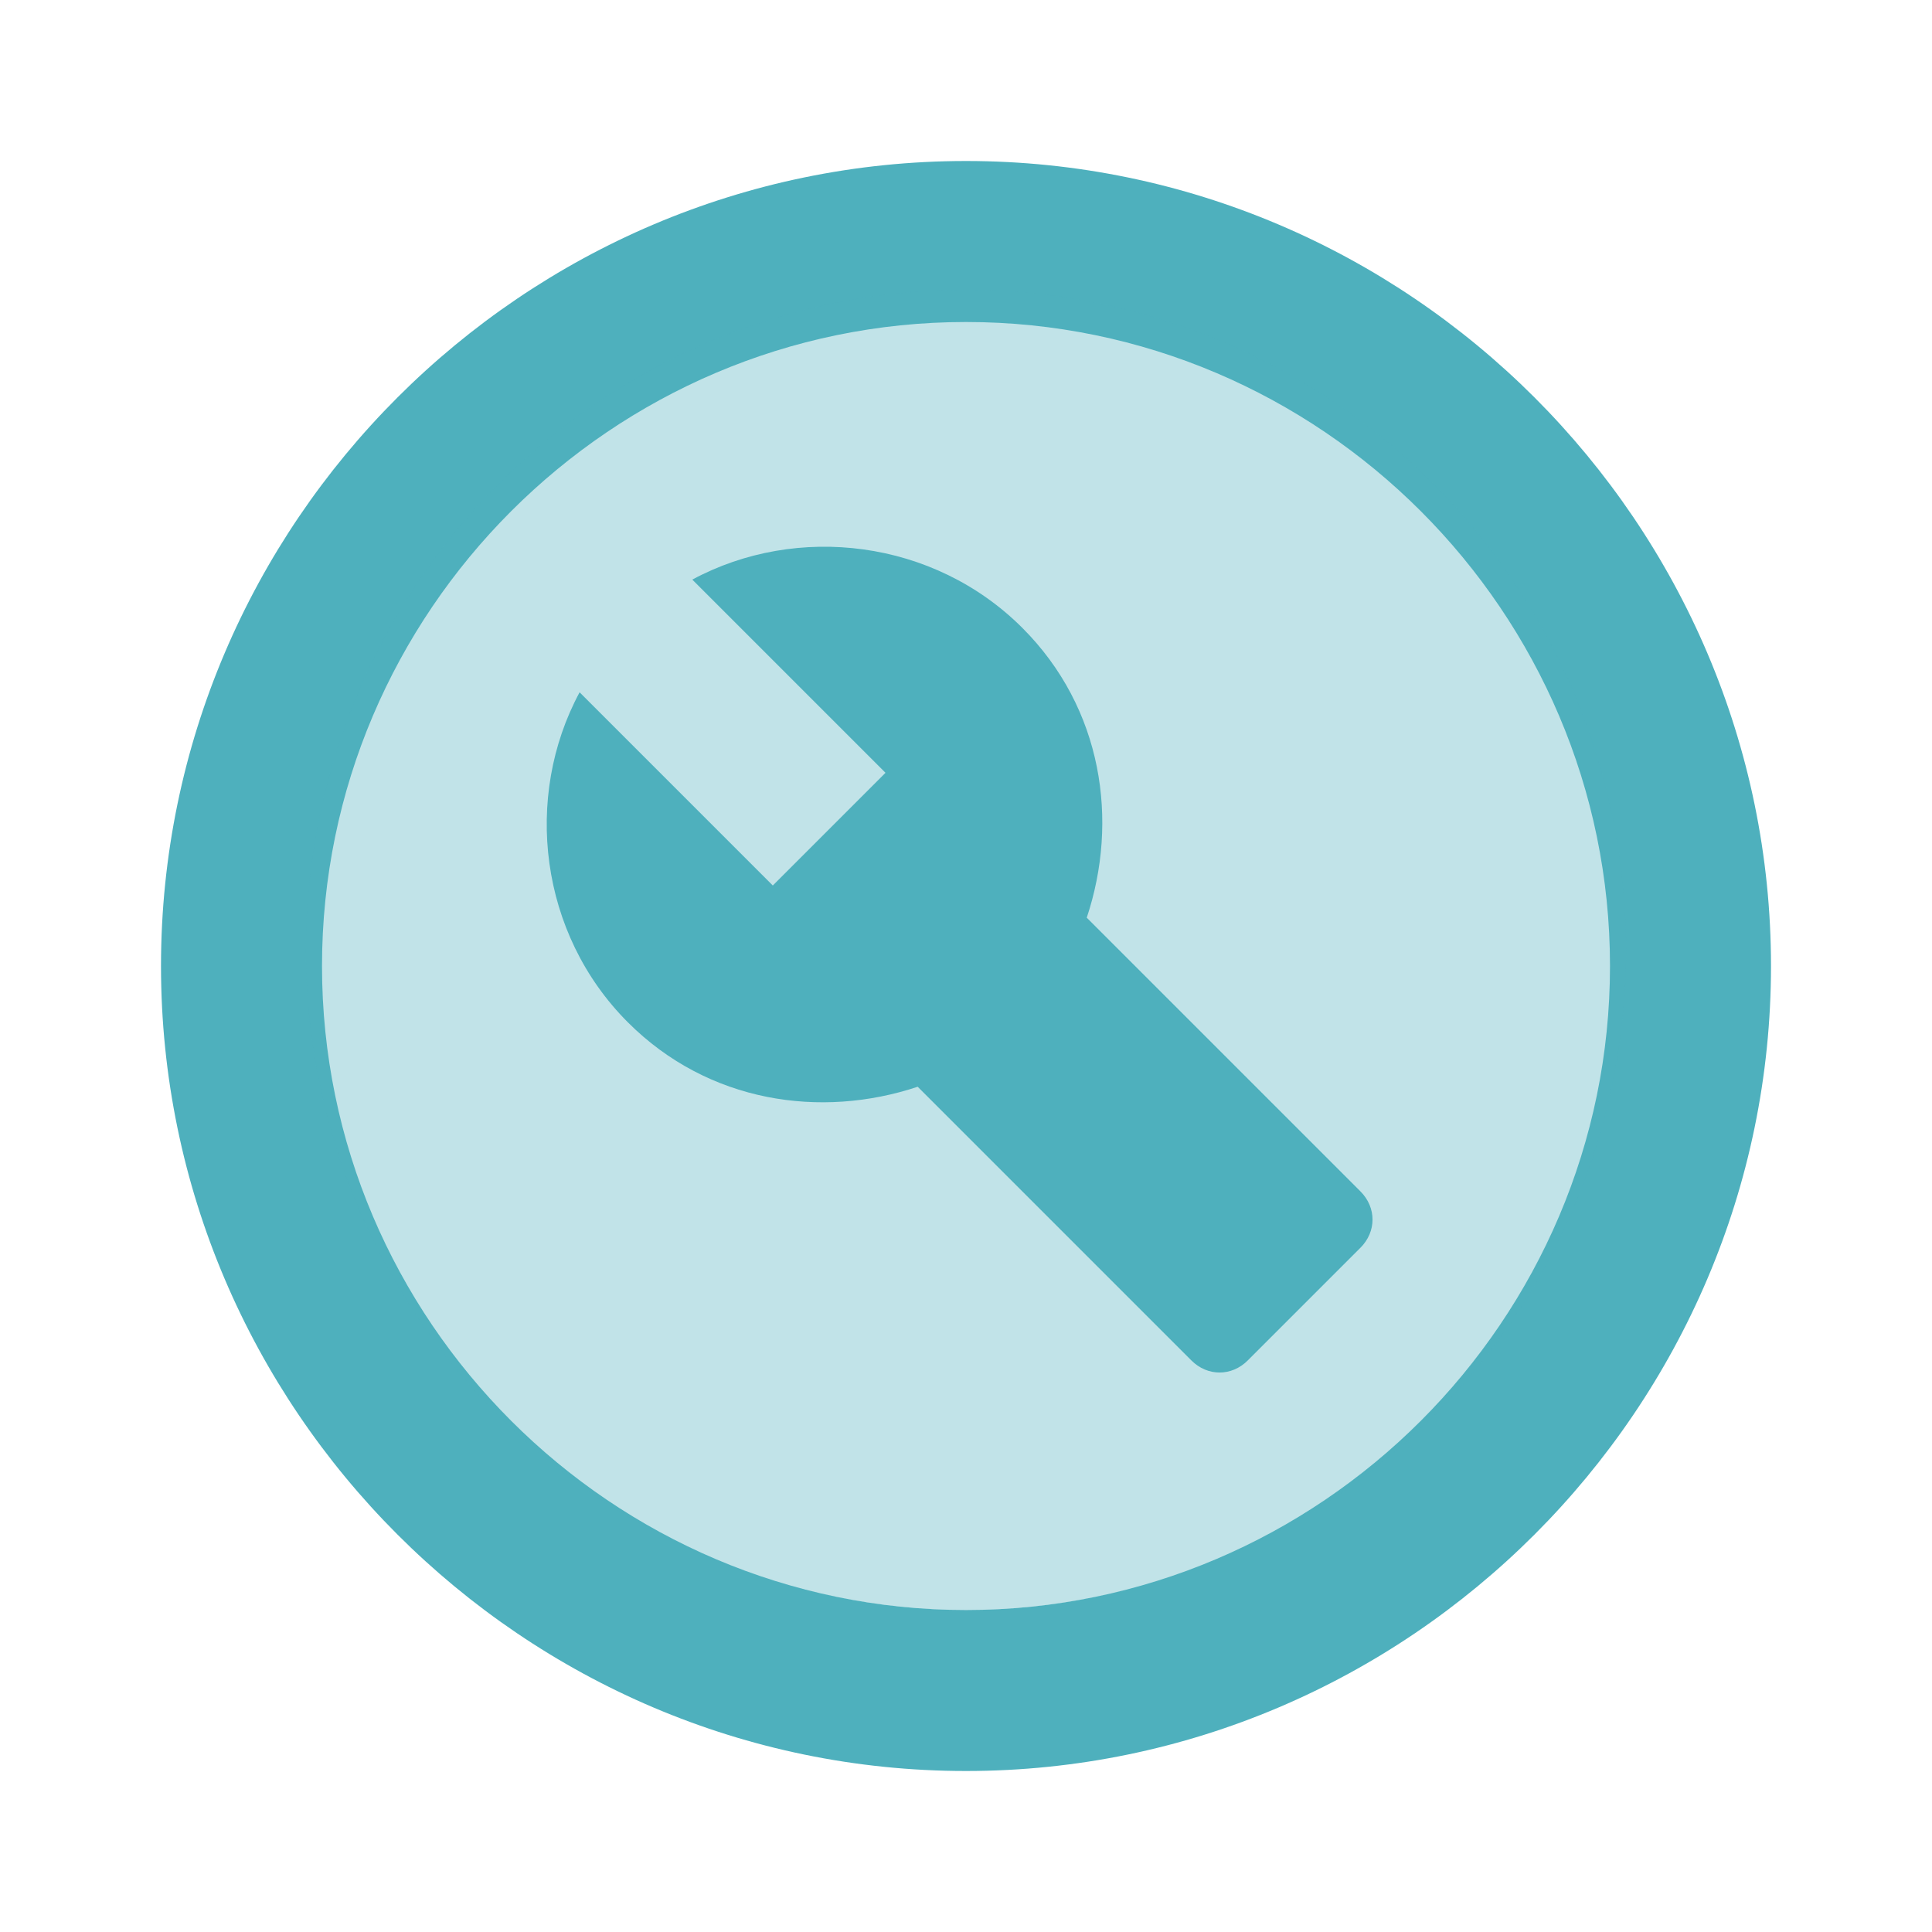
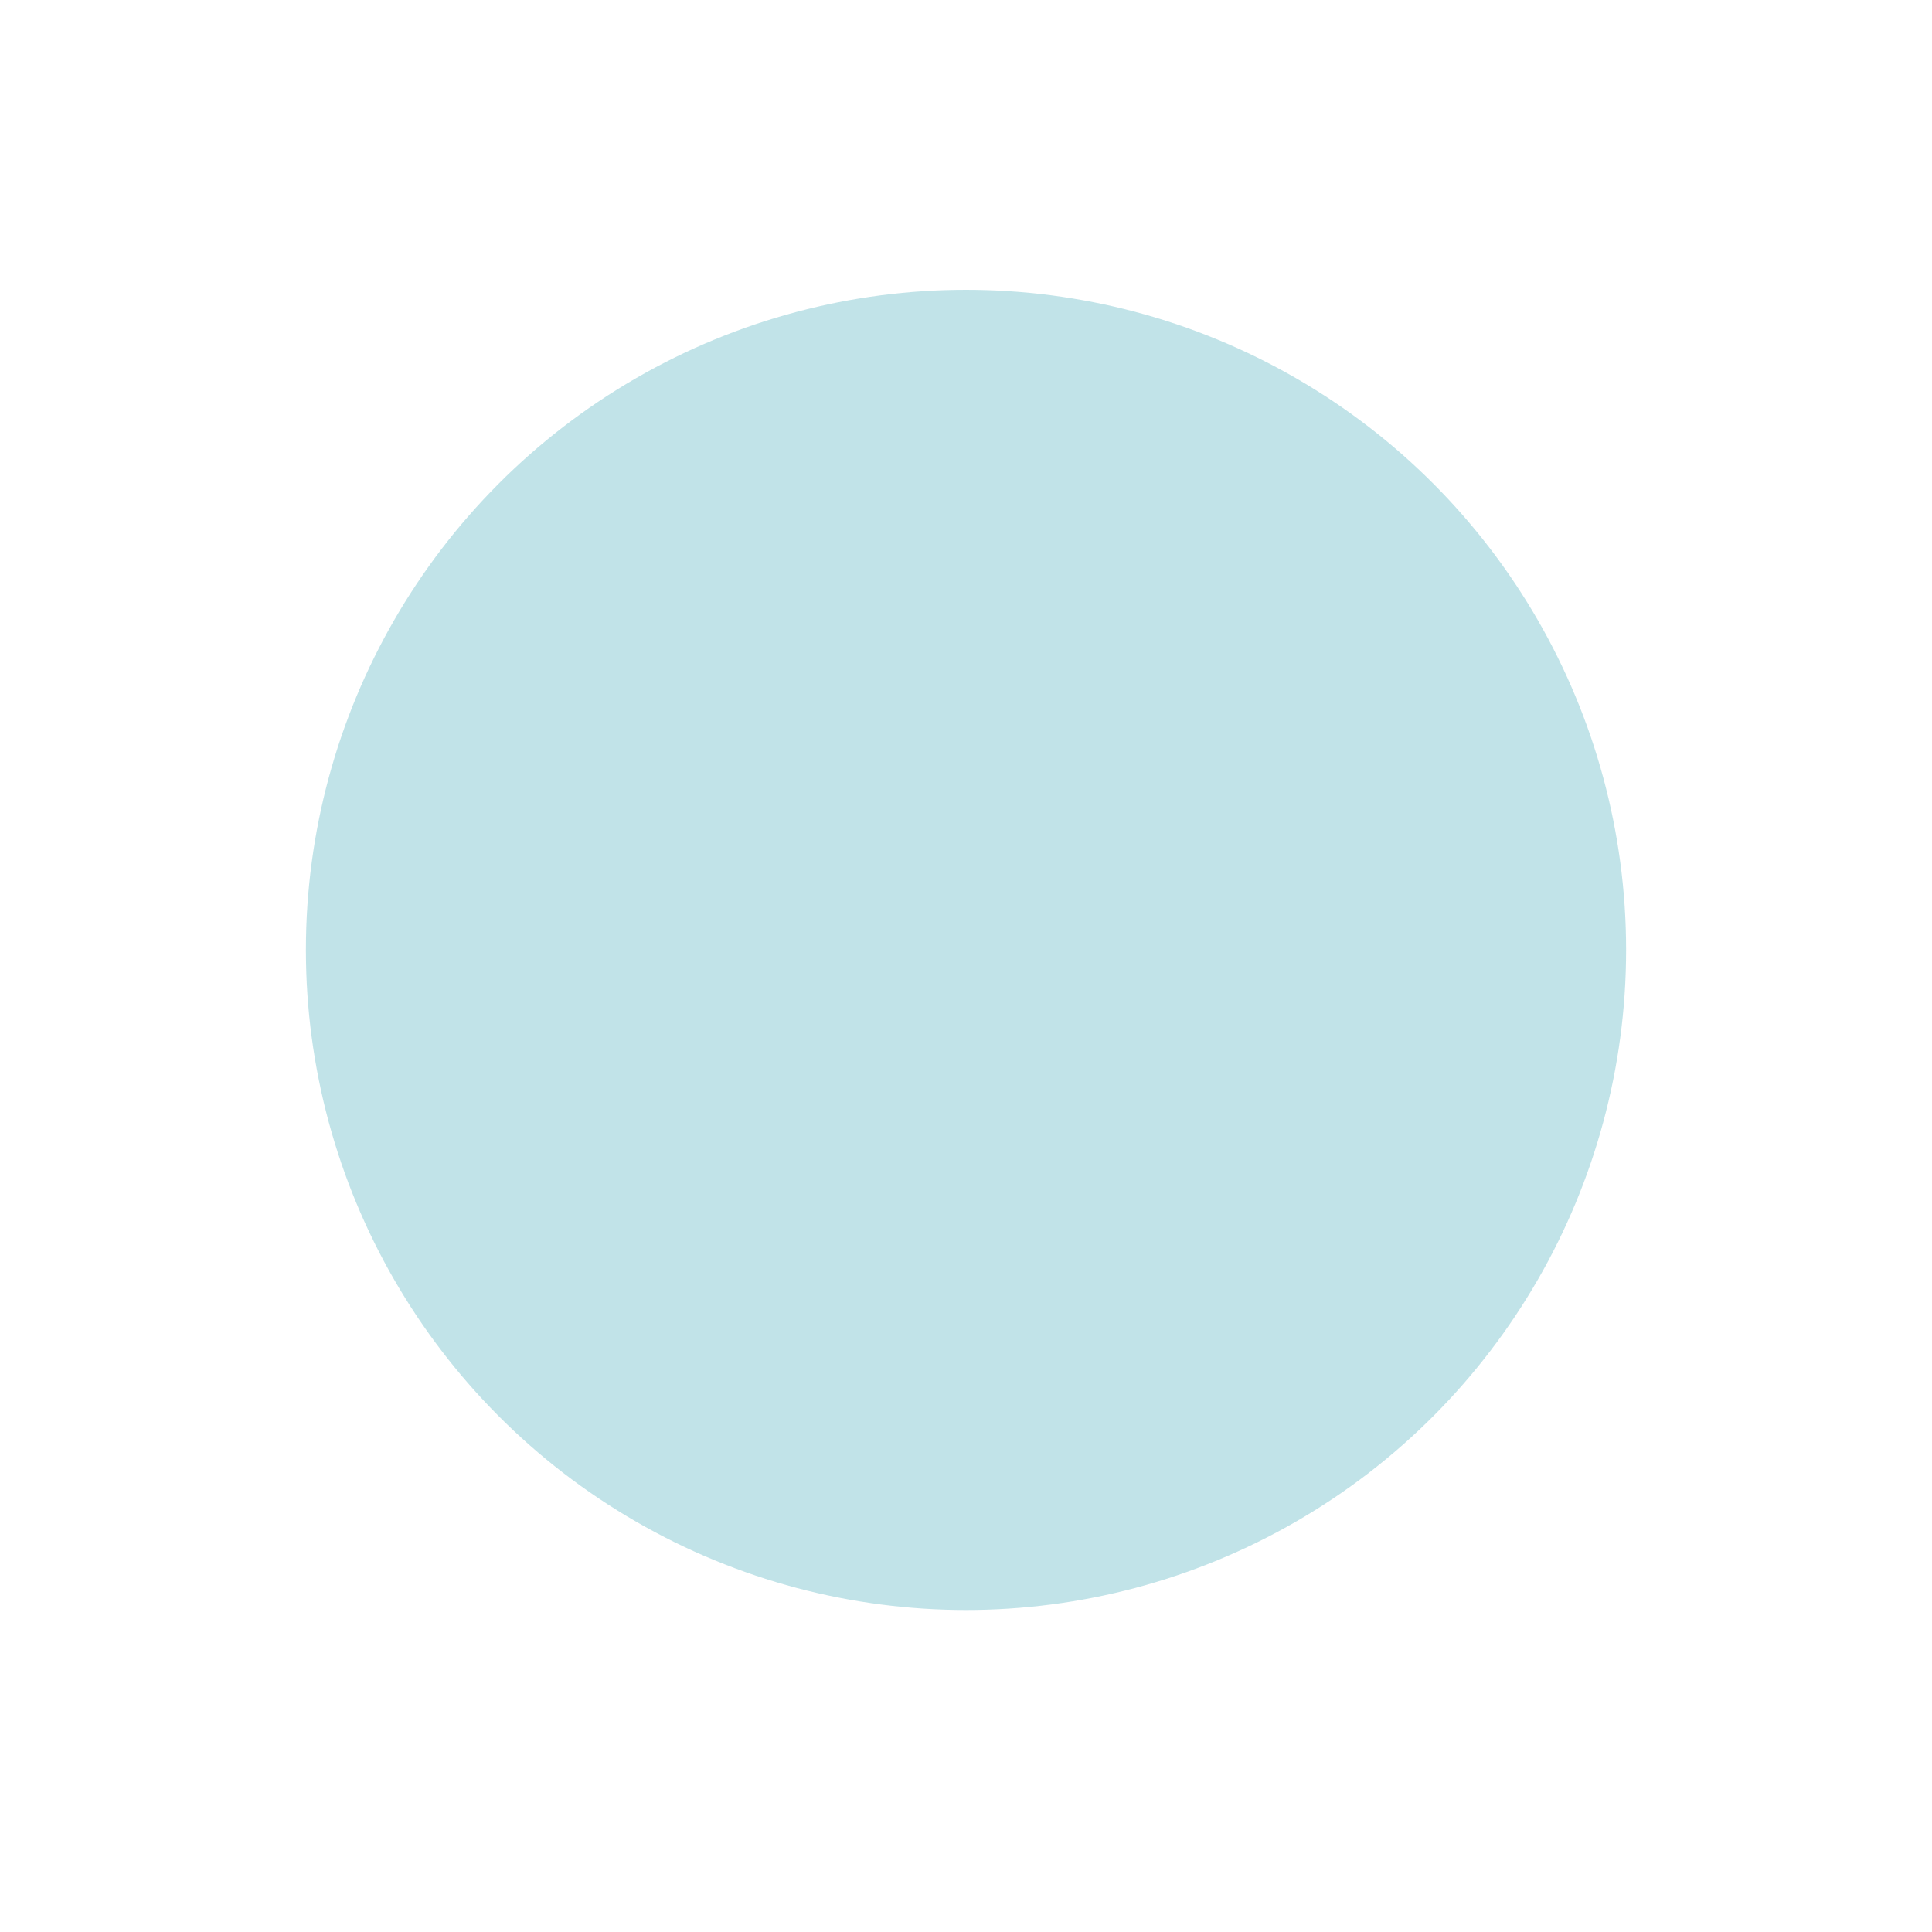
<svg xmlns="http://www.w3.org/2000/svg" version="1.1" id="Capa_1" x="0px" y="0px" viewBox="0 0 24 24" style="enable-background:new 0 0 24 24;" xml:space="preserve">
  <style type="text/css">
	.st0{fill:none;}
	.st1{fill-rule:evenodd;clip-rule:evenodd;fill:#4EB0BD;}
	.st2{opacity:0.35;fill-rule:evenodd;clip-rule:evenodd;fill:#4EB0BD;enable-background:new    ;}
</style>
  <g>
-     <rect class="st0" width="24" height="24" />
-   </g>
+     </g>
  <g>
    <g>
-       <path class="st1" d="M12,2C6.5,2,2,6.5,2,12s4.5,10,10,10s10-4.5,10-10S17.5,2,12,2z M12,20c-4.4,0-8-3.6-8-8s3.6-8,8-8s8,3.6,8,8    S16.4,20,12,20z" />
-       <path class="st1" d="M13.5,11.4c0.4-1.2,0.2-2.6-0.8-3.6c-1.1-1.1-2.8-1.3-4.1-0.6l2.4,2.4l-1.4,1.4L7.2,8.6    c-0.7,1.3-0.5,3,0.6,4.1c1,1,2.4,1.2,3.6,0.8l3.4,3.4c0.2,0.2,0.5,0.2,0.7,0l1.4-1.4c0.2-0.2,0.2-0.5,0-0.7L13.5,11.4z" />
-     </g>
+       </g>
  </g>
  <circle class="st2" cx="12" cy="11.8" r="8.2" />
</svg>